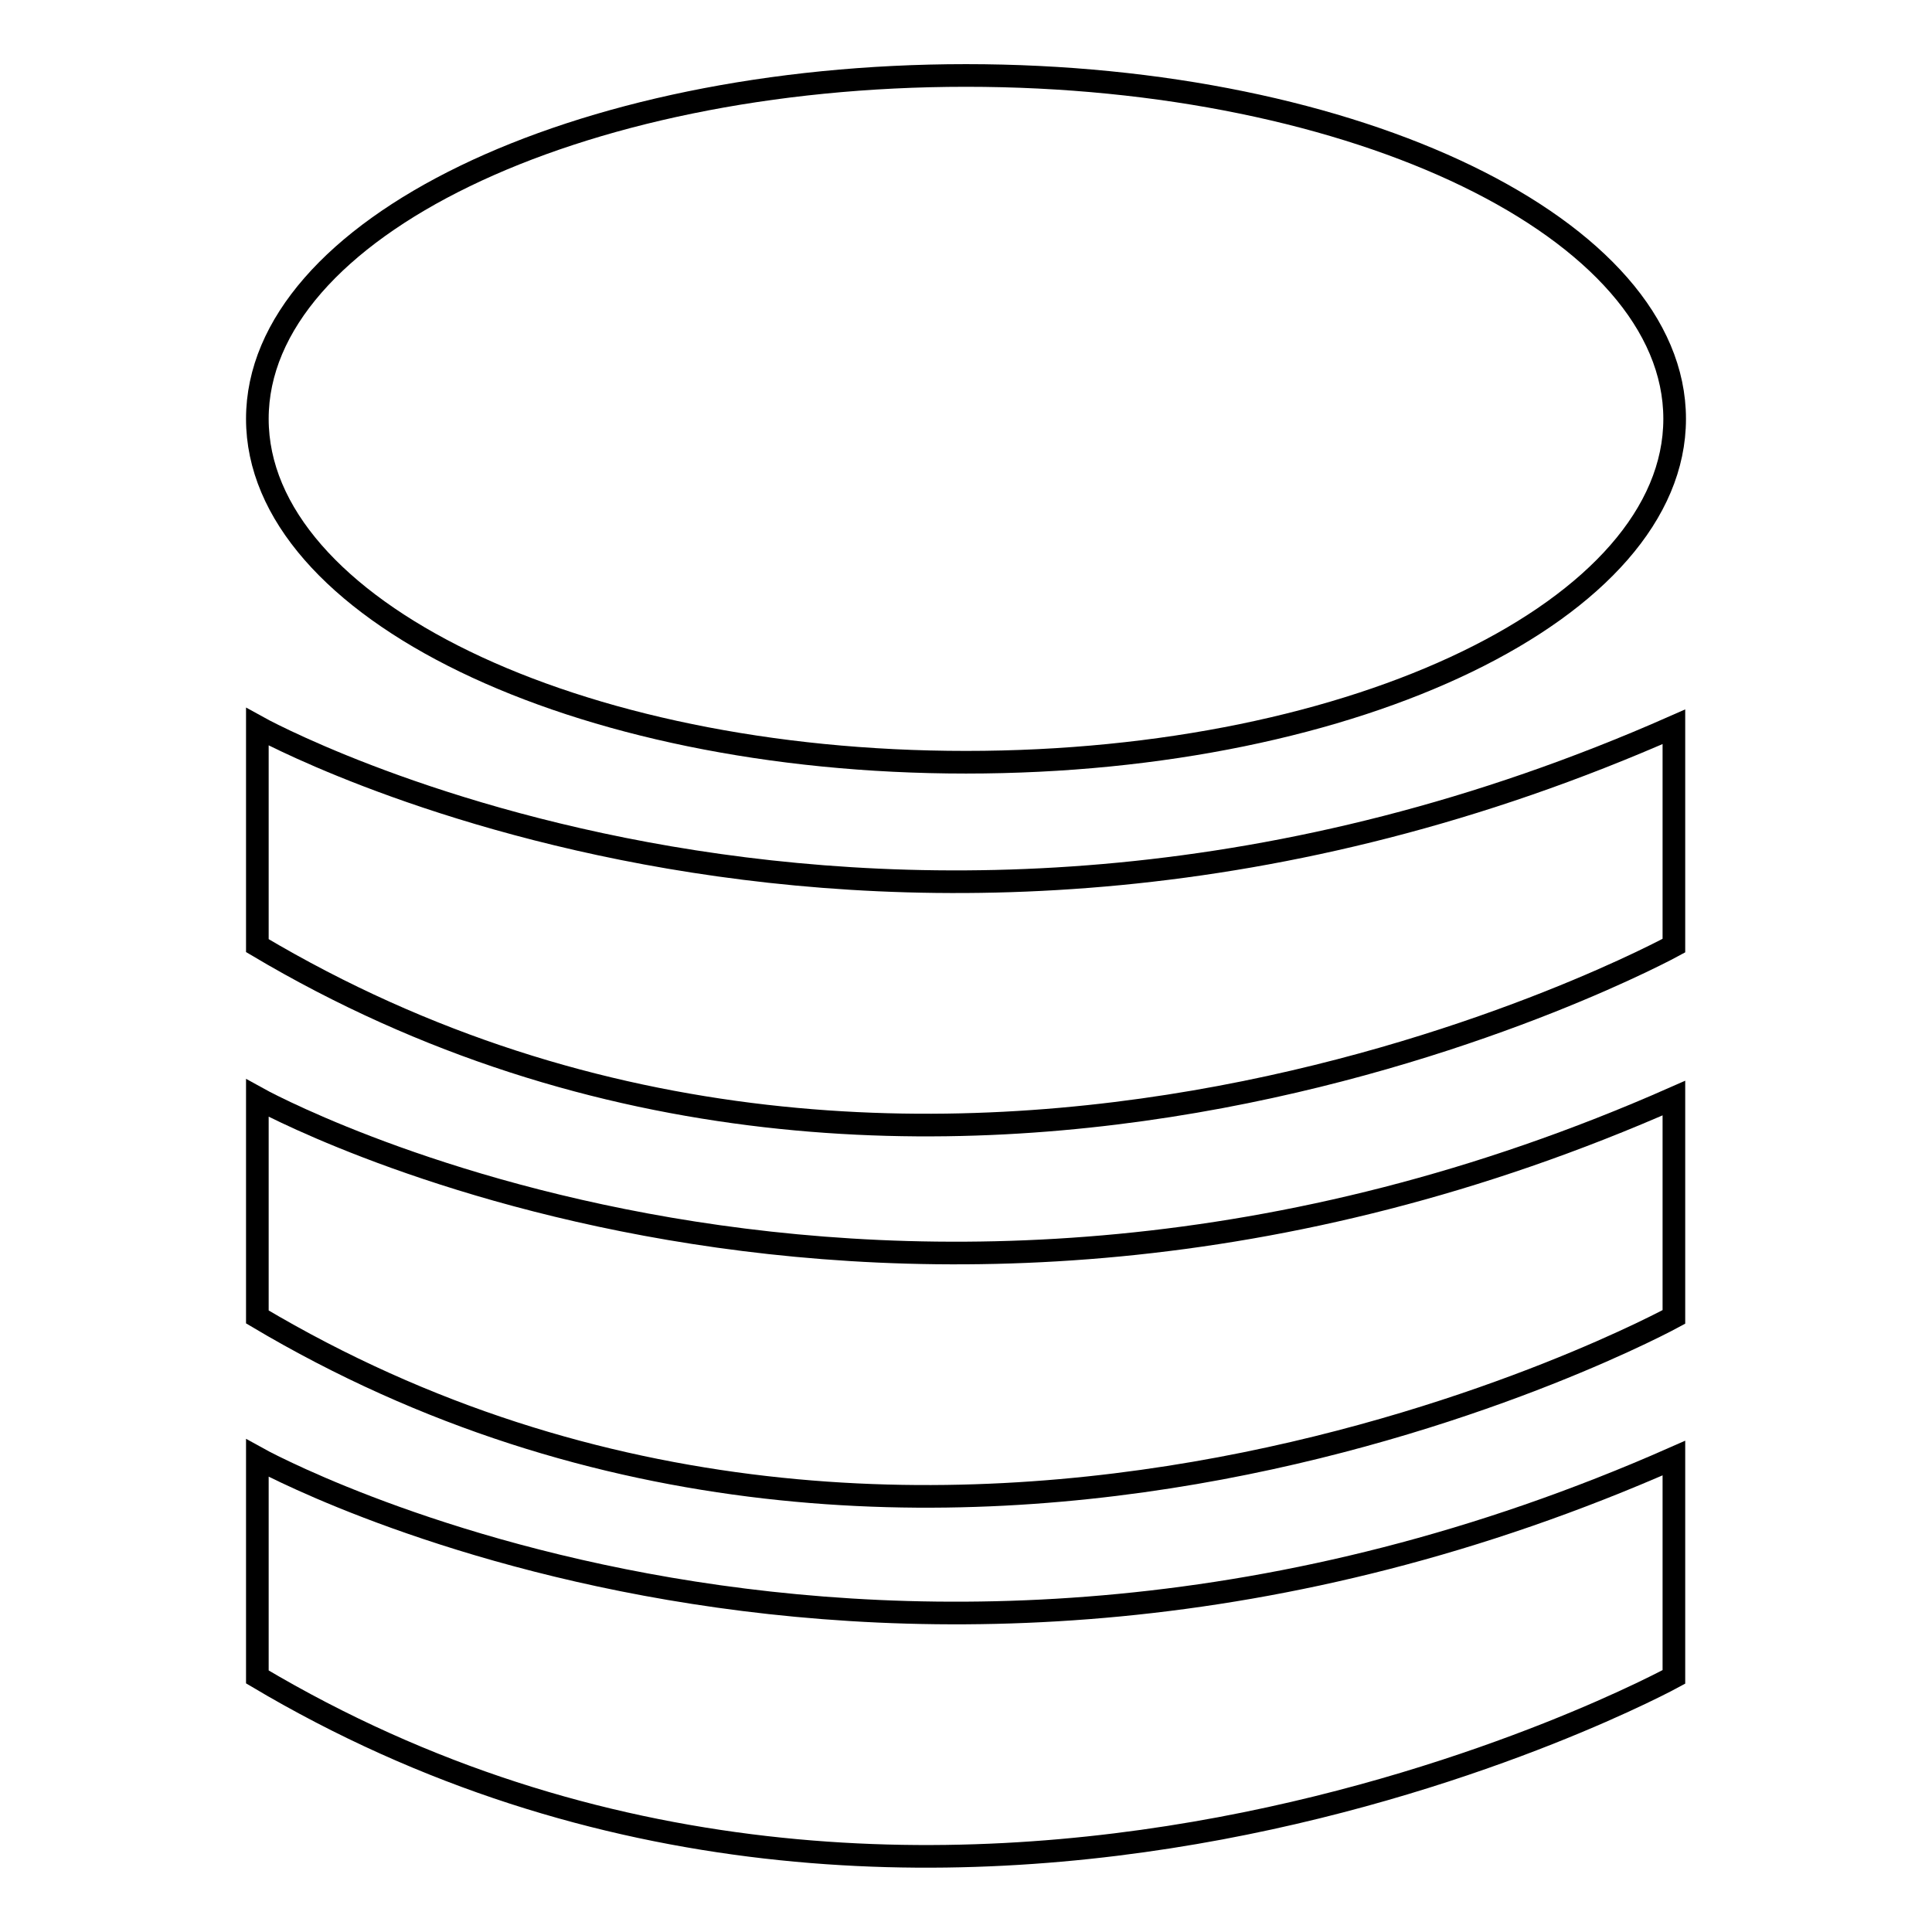
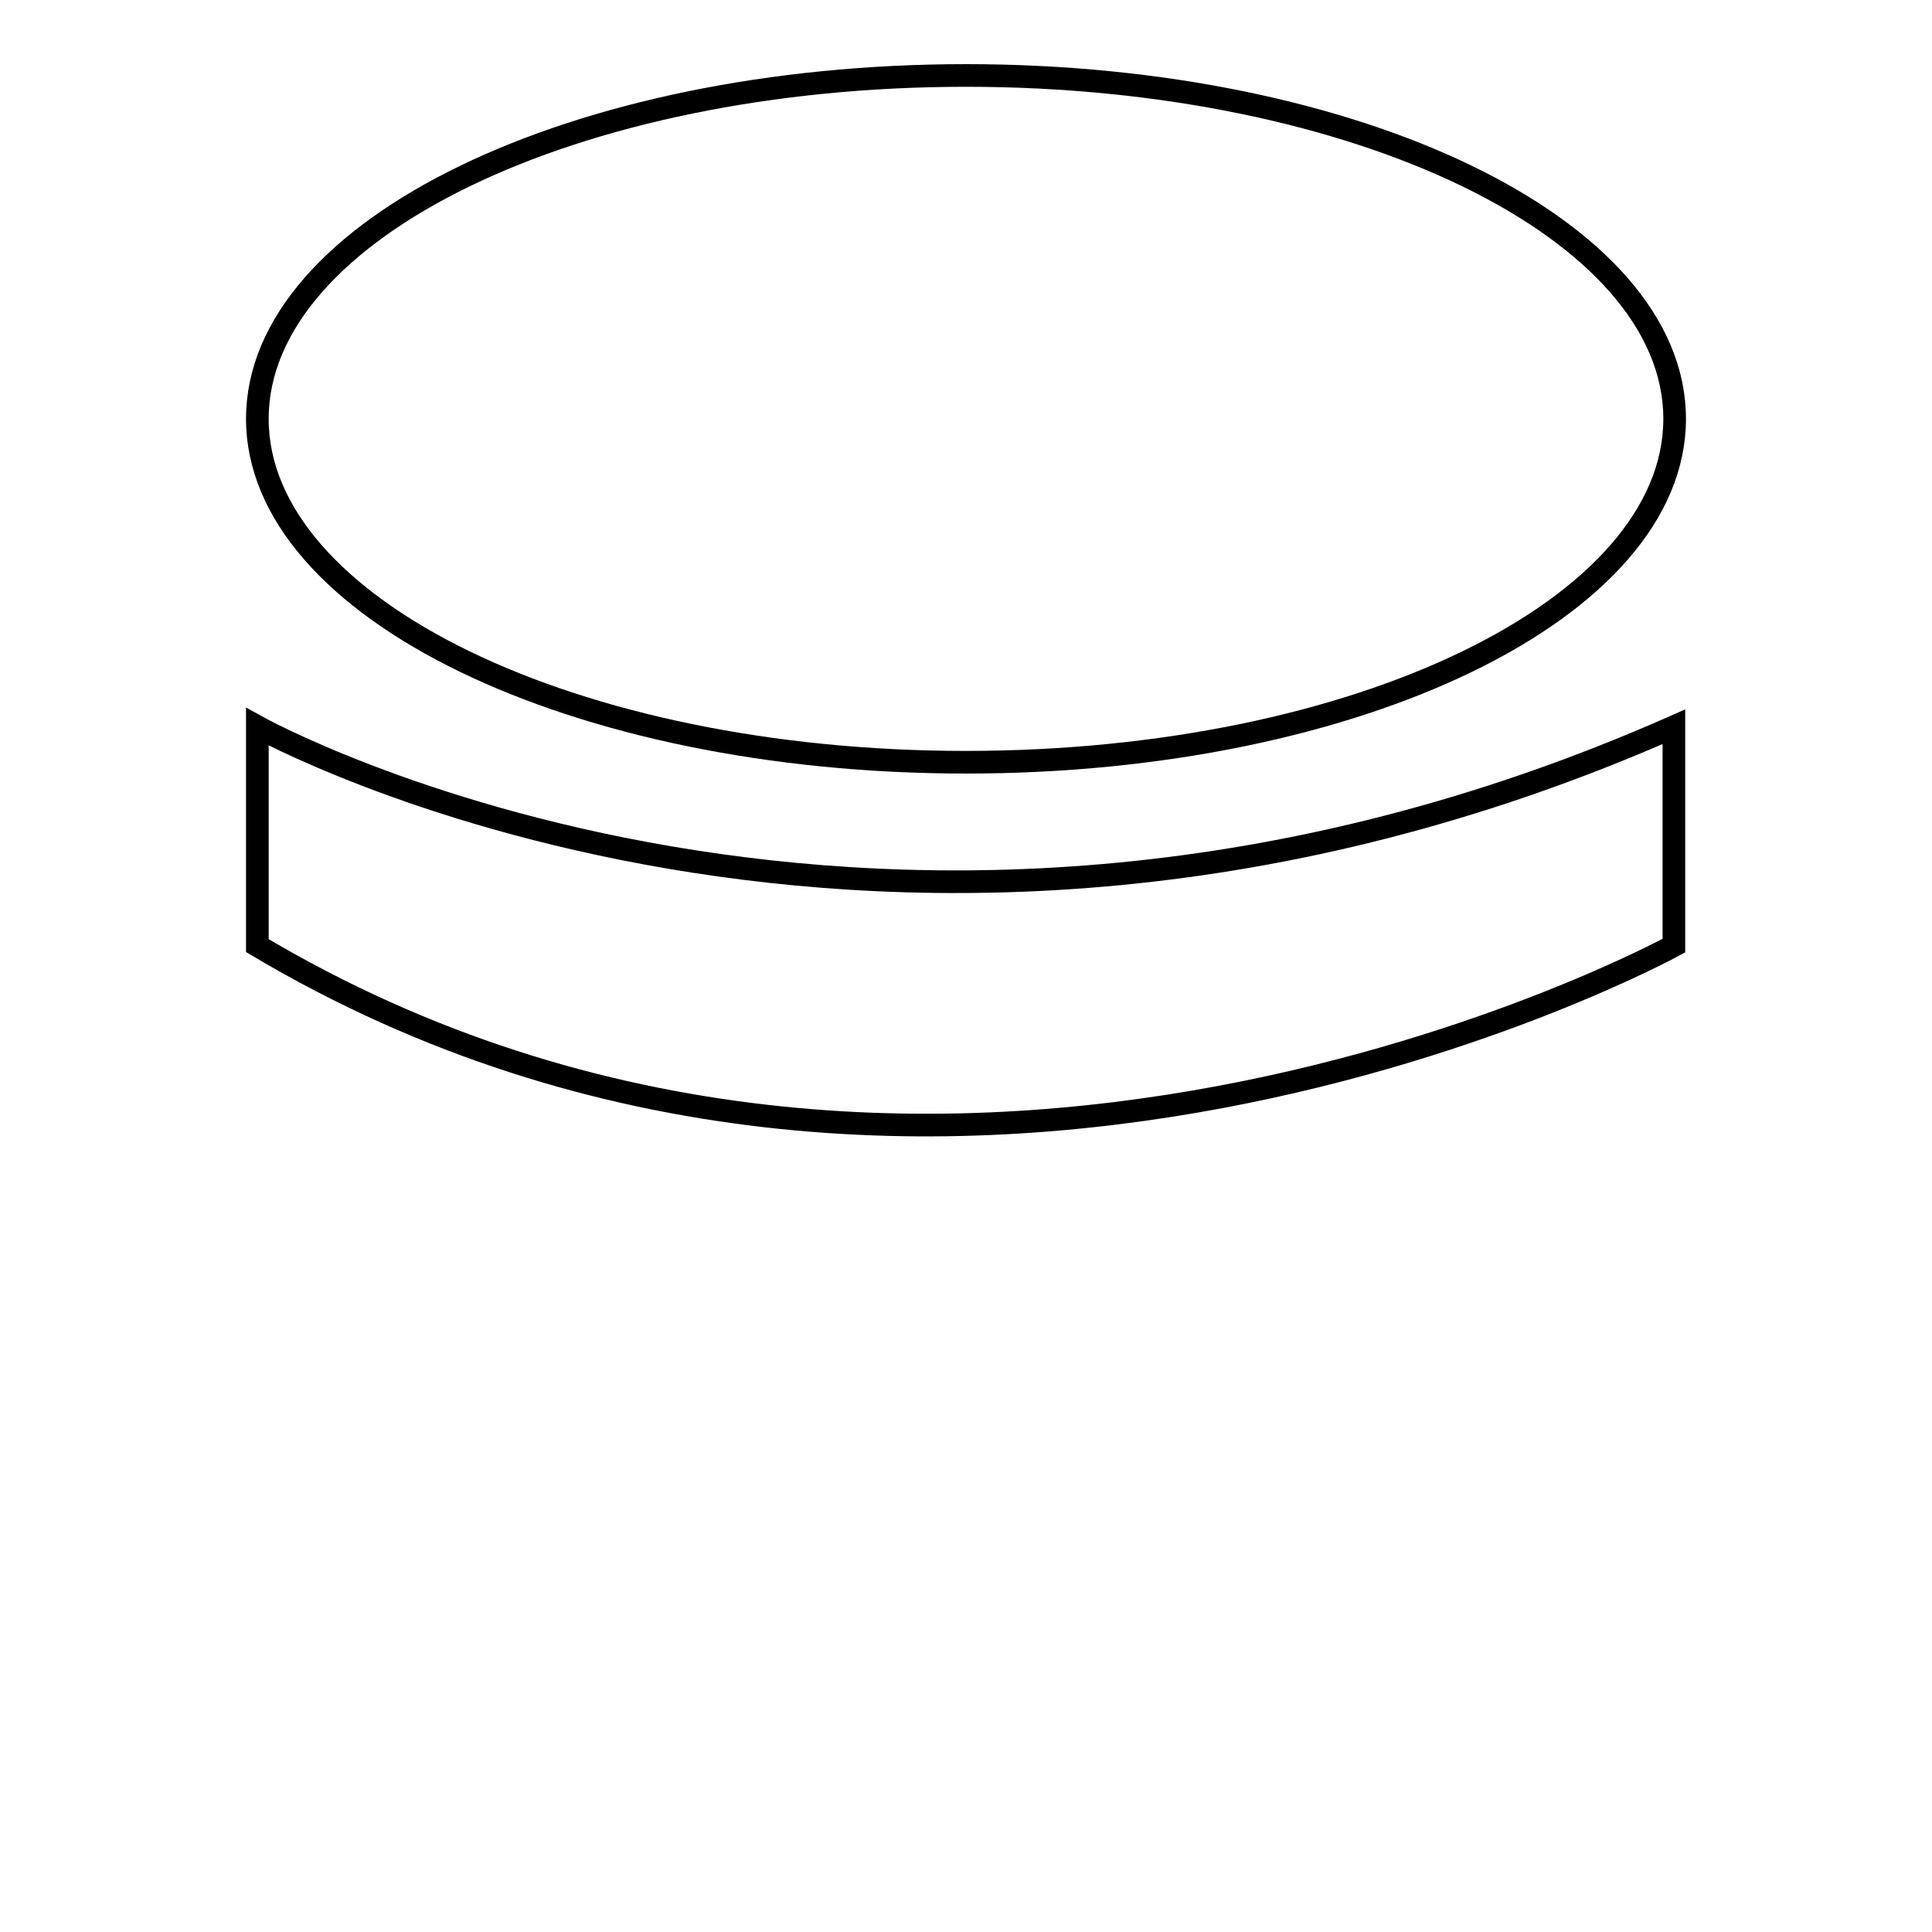
<svg xmlns="http://www.w3.org/2000/svg" version="1.1" x="0px" y="0px" viewBox="0 0 256 256" enable-background="new 0 0 256 256" xml:space="preserve">
  <g>
    <path stroke-width="3" fill-opacity="0" stroke="#000000" d="M34.1,55.5c0,25.1,42,45.5,93.9,45.5s93.9-20.4,93.9-45.5S179.9,10,128,10S34.1,30.4,34.1,55.5L34.1,55.5z" />
    <path stroke-width="3" fill-opacity="0" stroke="#000000" d="M34.1,96.3v29c90,53.5,187.7,0,187.7,0v-29C117.2,142.5,34.1,96.3,34.1,96.3z" />
-     <path stroke-width="3" fill-opacity="0" stroke="#000000" d="M34.1,145.5v29c90,53.5,187.7,0,187.7,0v-29C117.2,191.7,34.1,145.5,34.1,145.5z" />
-     <path stroke-width="3" fill-opacity="0" stroke="#000000" d="M34.1,193.2v29c90,53.5,187.7,0,187.7,0v-29C117.2,239.4,34.1,193.2,34.1,193.2z" />
  </g>
</svg>